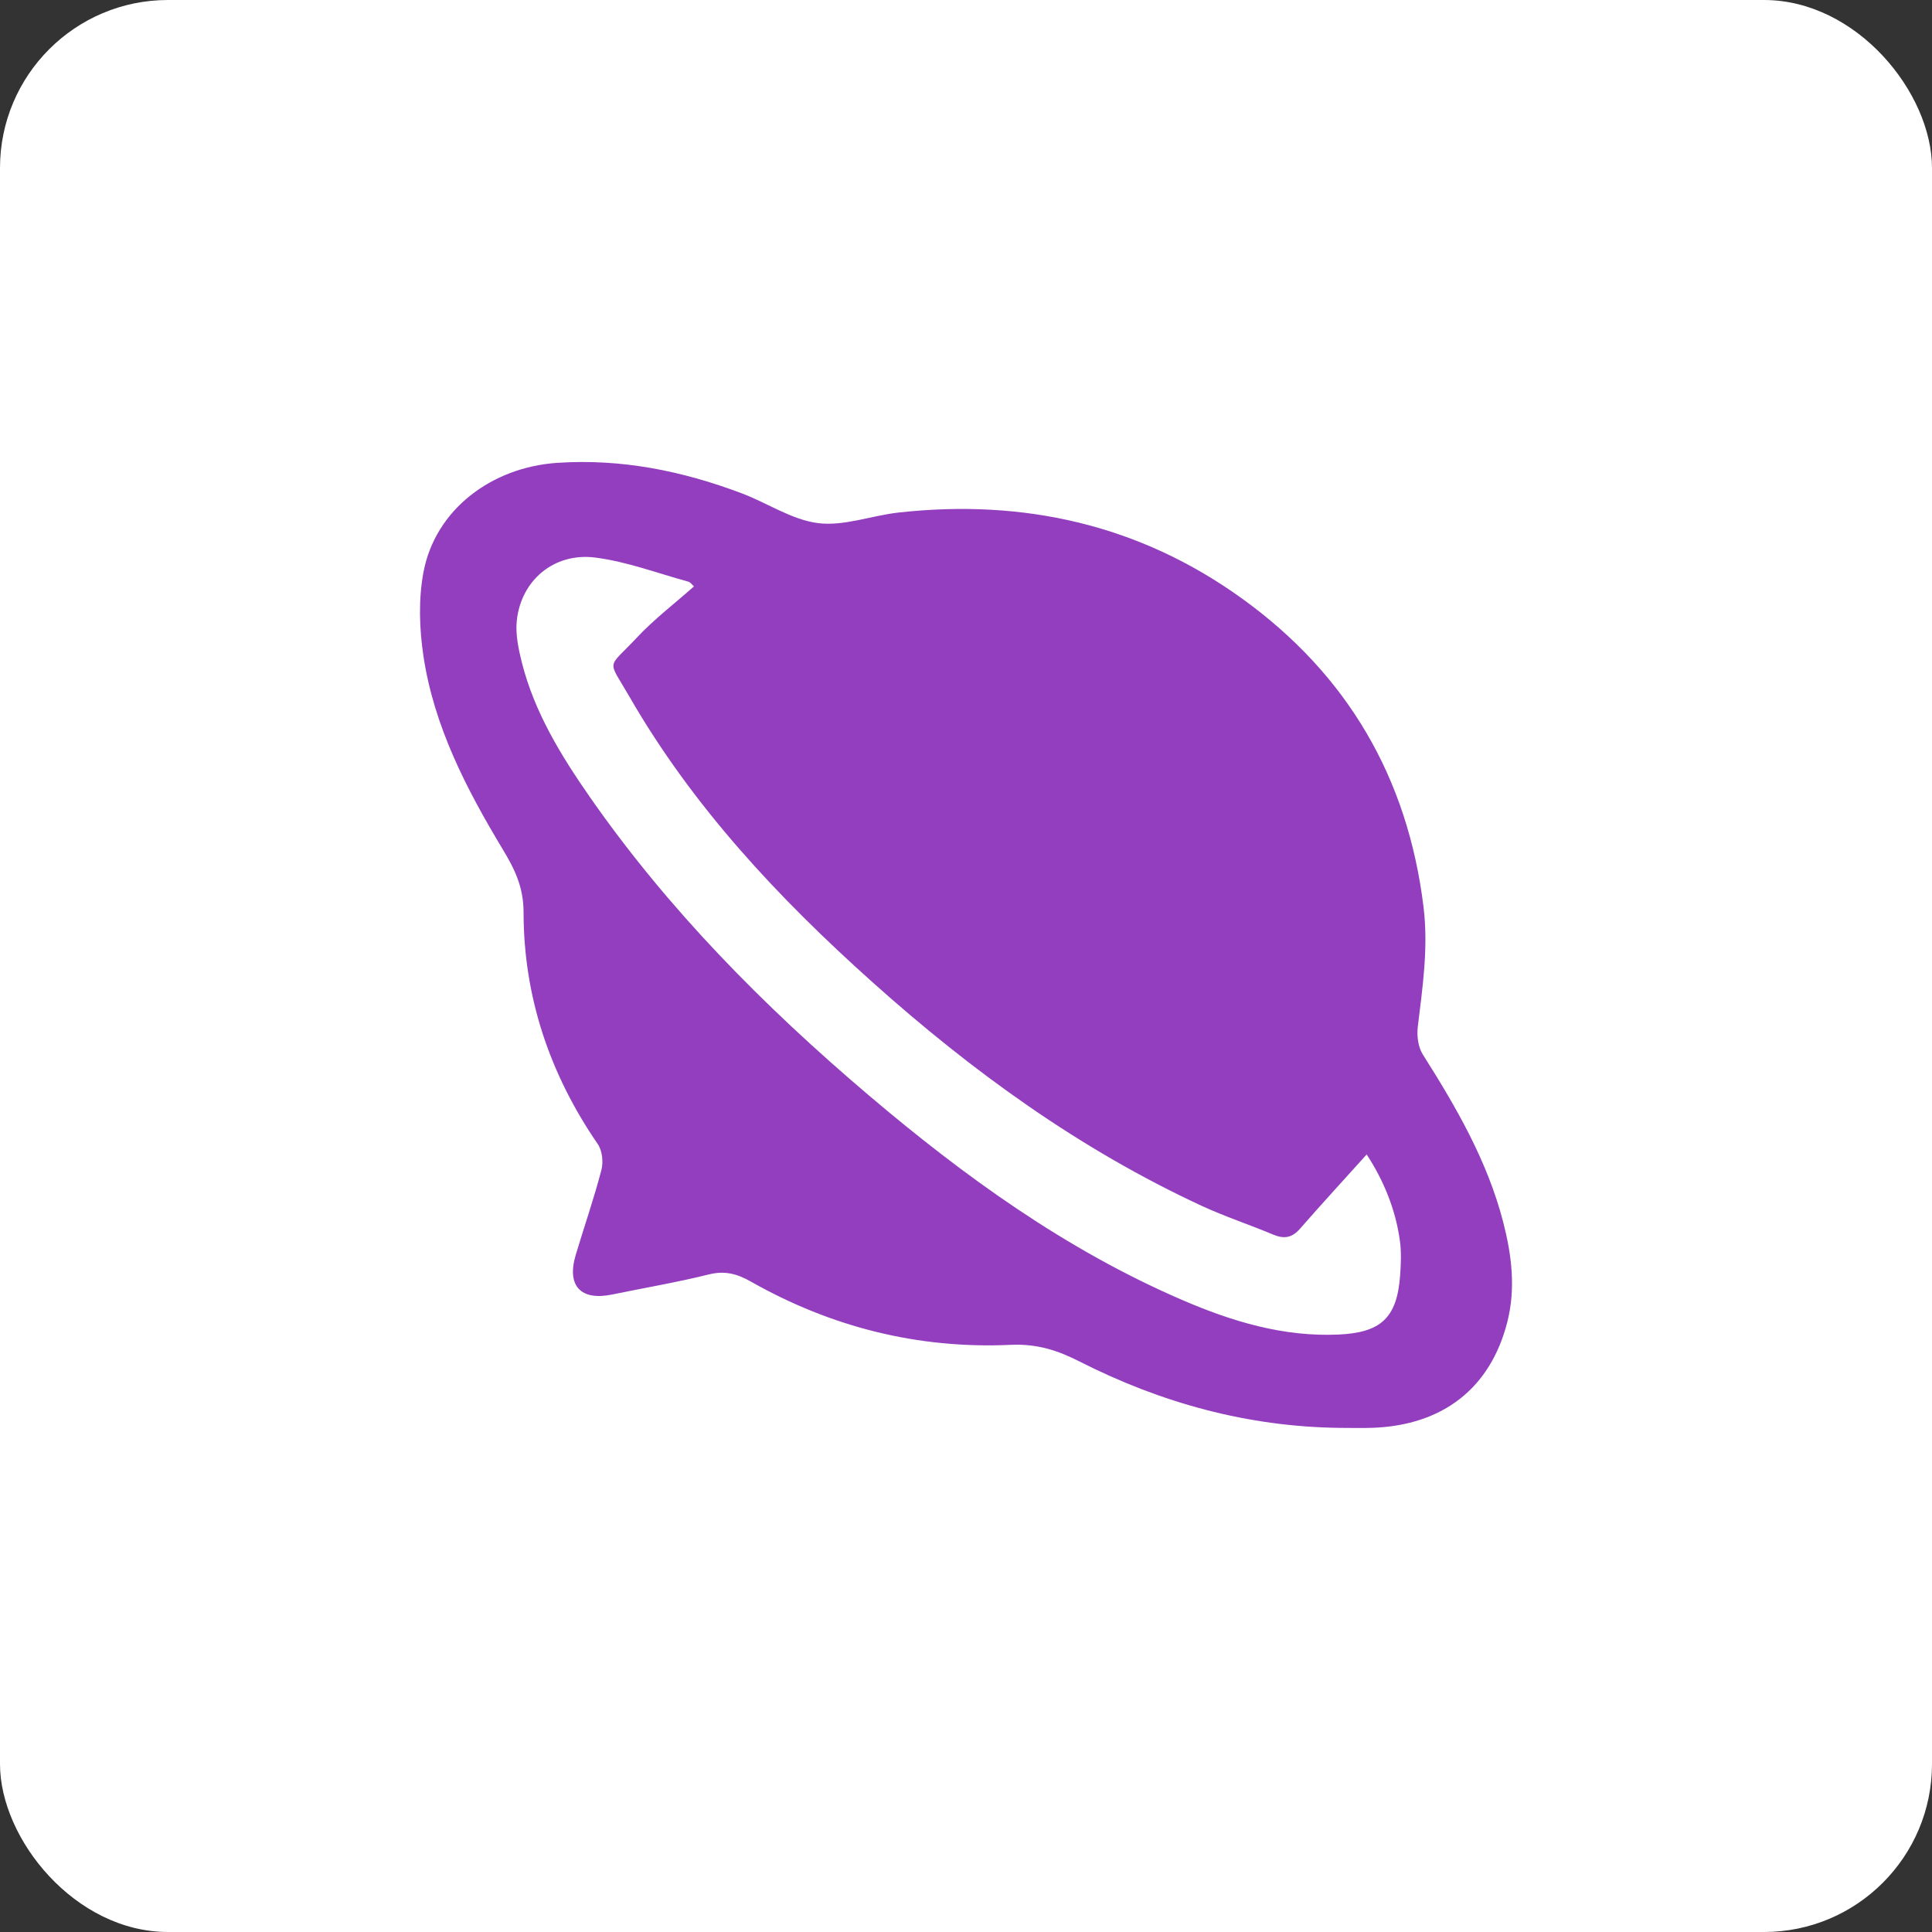
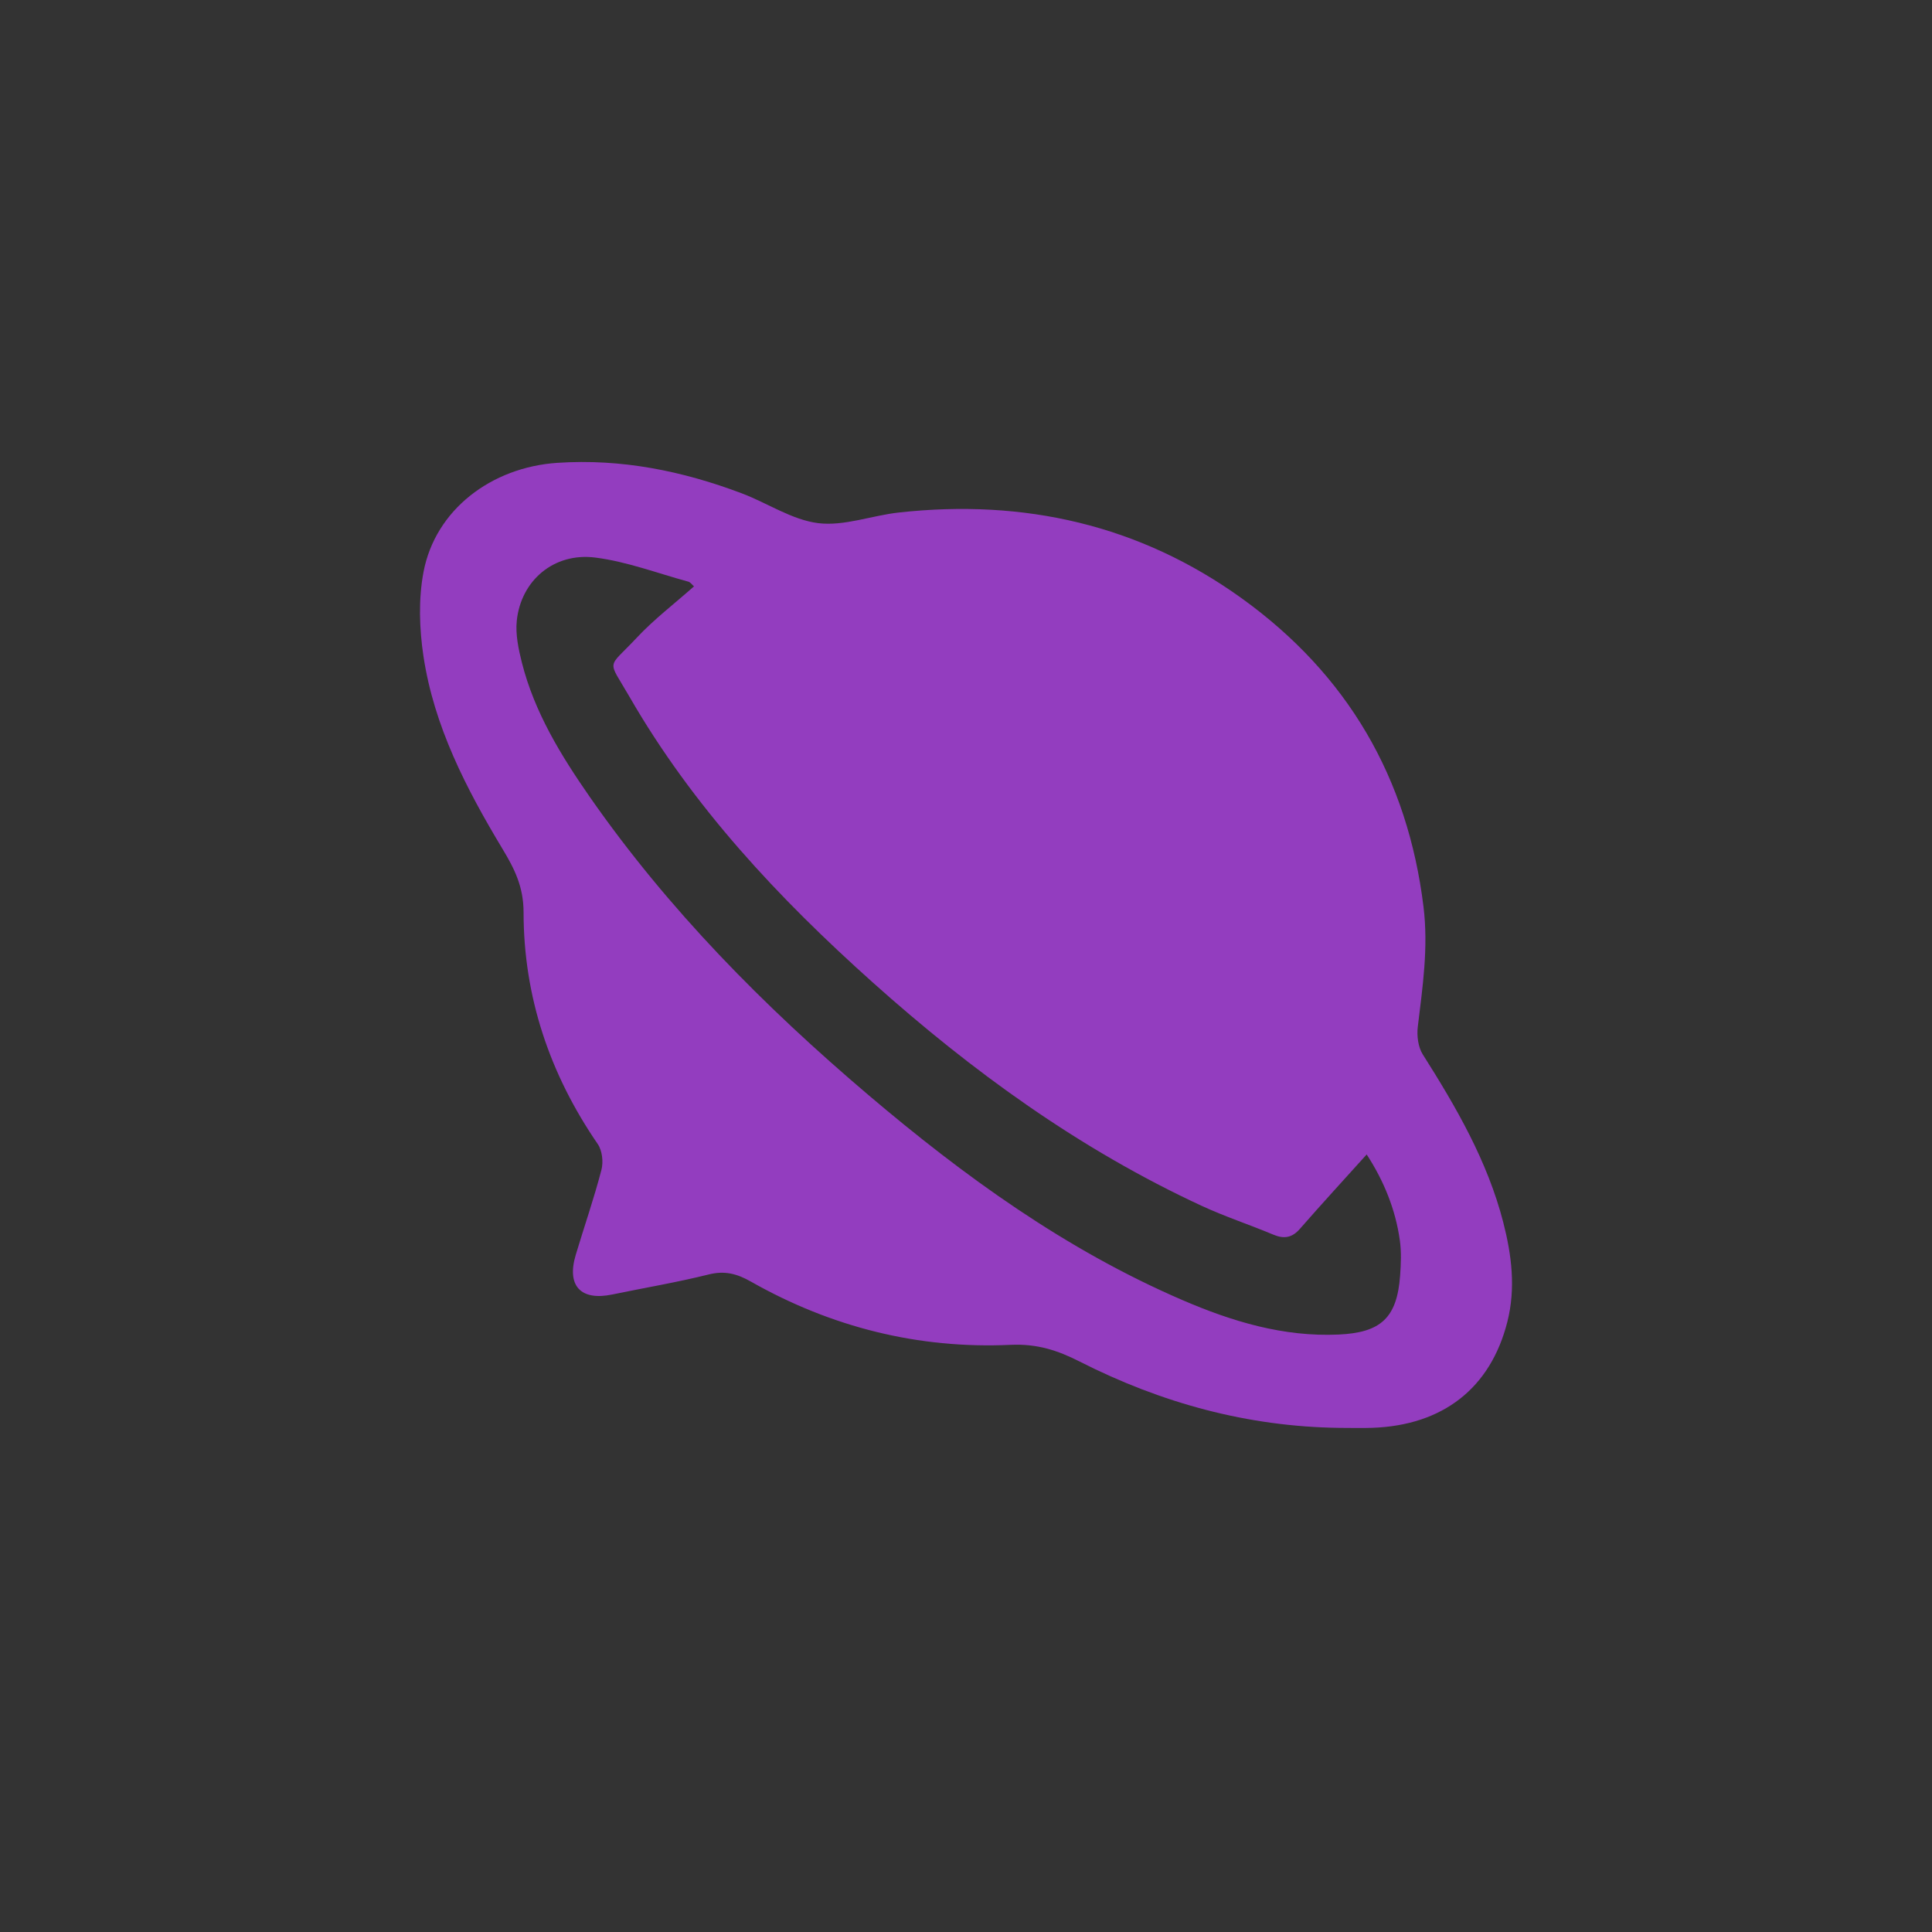
<svg xmlns="http://www.w3.org/2000/svg" width="46px" height="46px" viewBox="0 0 46 46" version="1.1">
  <rect x="0" y="0" width="46" height="46" fill="#333333" stroke="none" />
  <desc>Created with Sketch.</desc>
  <g id="Page-13-(2020-Q1)" stroke="none" stroke-width="1" fill="none" fill-rule="evenodd">
    <g id="heyspace">
-       <rect id="Rectangle-17-Copy-7" fill="#FFFFFF" fill-rule="nonzero" x="0" y="0" width="46" height="46" rx="4" />
      <path d="M16.524,13.961 C16.471,13.915 16.436,13.862 16.389,13.849 C15.651,13.648 14.923,13.37 14.171,13.275 C13.186,13.151 12.403,13.823 12.304,14.781 C12.271,15.106 12.345,15.454 12.426,15.777 C12.725,16.959 13.355,17.986 14.043,18.975 C15.909,21.655 18.19,23.961 20.678,26.073 C22.958,28.008 25.372,29.755 28.148,30.952 C29.331,31.462 30.552,31.834 31.868,31.775 C32.881,31.73 33.262,31.376 33.336,30.372 C33.356,30.094 33.368,29.81 33.33,29.535 C33.226,28.792 32.947,28.112 32.54,27.487 C31.988,28.1 31.462,28.672 30.952,29.256 C30.764,29.472 30.574,29.504 30.316,29.396 C29.752,29.159 29.168,28.968 28.615,28.712 C25.706,27.365 23.144,25.508 20.776,23.388 C18.535,21.383 16.492,19.202 14.985,16.585 C14.458,15.67 14.448,15.946 15.158,15.187 C15.568,14.748 16.054,14.378 16.524,13.961 M31.897,33.997 C29.704,33.97 27.649,33.404 25.708,32.419 C25.184,32.152 24.693,31.991 24.061,32.02 C21.864,32.121 19.791,31.599 17.878,30.514 C17.549,30.327 17.257,30.249 16.875,30.344 C16.117,30.533 15.345,30.662 14.579,30.821 C13.827,30.978 13.487,30.616 13.708,29.878 C13.91,29.204 14.142,28.537 14.319,27.857 C14.369,27.668 14.34,27.396 14.232,27.239 C13.086,25.572 12.467,23.726 12.466,21.725 C12.466,21.111 12.248,20.683 11.966,20.215 C11.102,18.779 10.333,17.294 10.082,15.622 C9.984,14.966 9.961,14.265 10.084,13.617 C10.365,12.138 11.697,11.125 13.27,11.02 C14.797,10.918 16.249,11.213 17.661,11.746 C18.274,11.977 18.855,12.378 19.482,12.456 C20.1,12.532 20.755,12.274 21.398,12.203 C24.38,11.873 27.136,12.495 29.571,14.25 C32.086,16.063 33.517,18.523 33.893,21.59 C34.012,22.559 33.872,23.496 33.757,24.446 C33.731,24.661 33.764,24.929 33.876,25.106 C34.674,26.365 35.416,27.646 35.791,29.1 C35.993,29.884 36.092,30.676 35.888,31.477 C35.488,33.051 34.354,33.939 32.668,33.996 C32.411,34.005 32.154,33.997 31.897,33.997" id="Fill-4" fill="#933DBF" />
    </g>
  </g>
</svg>